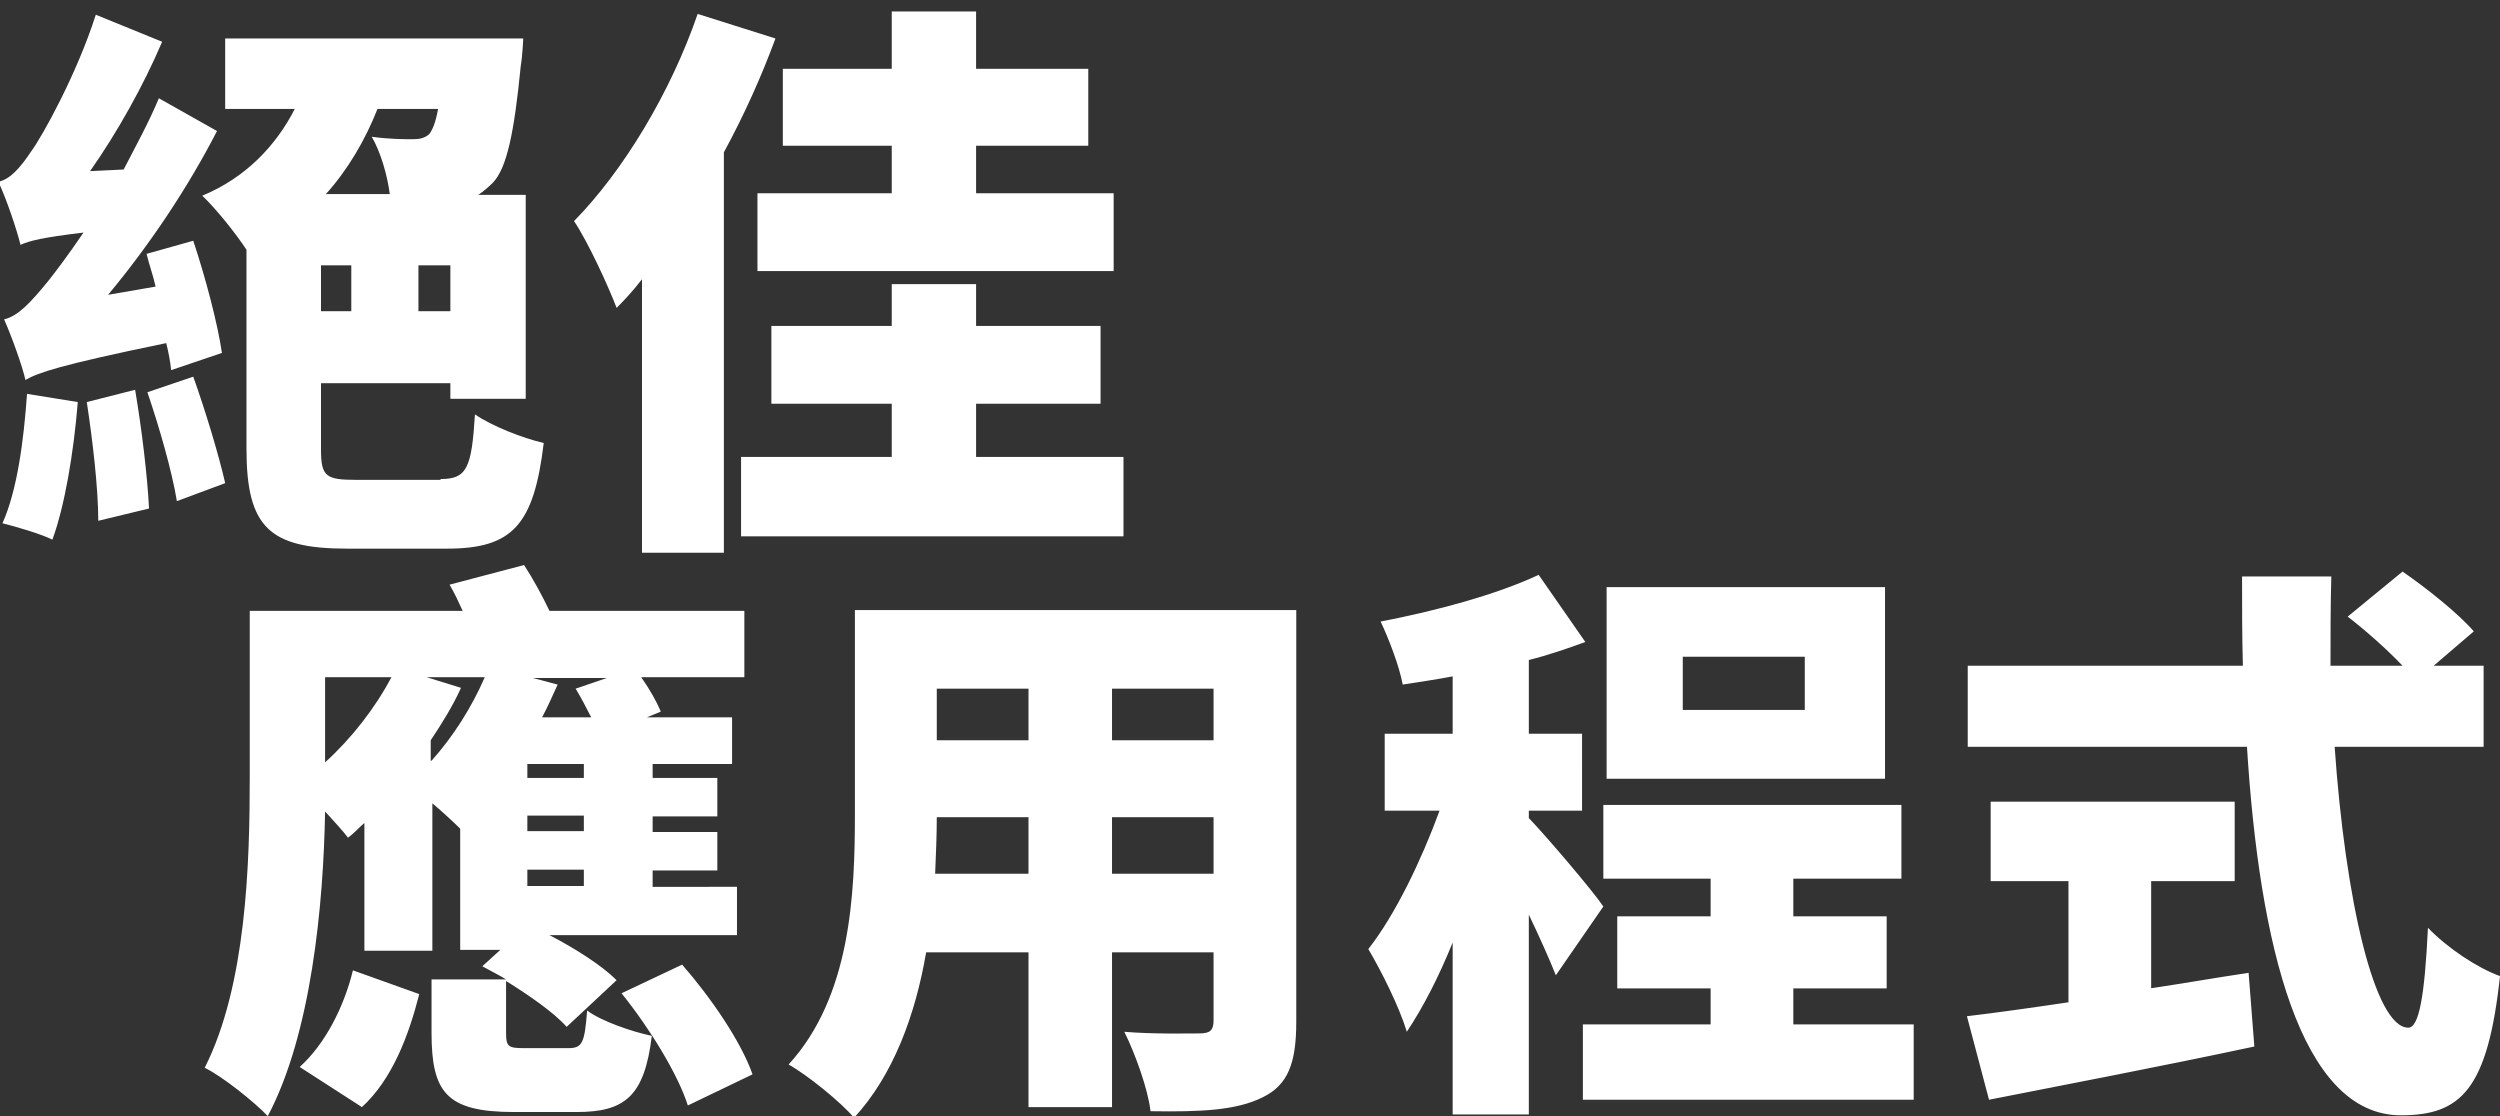
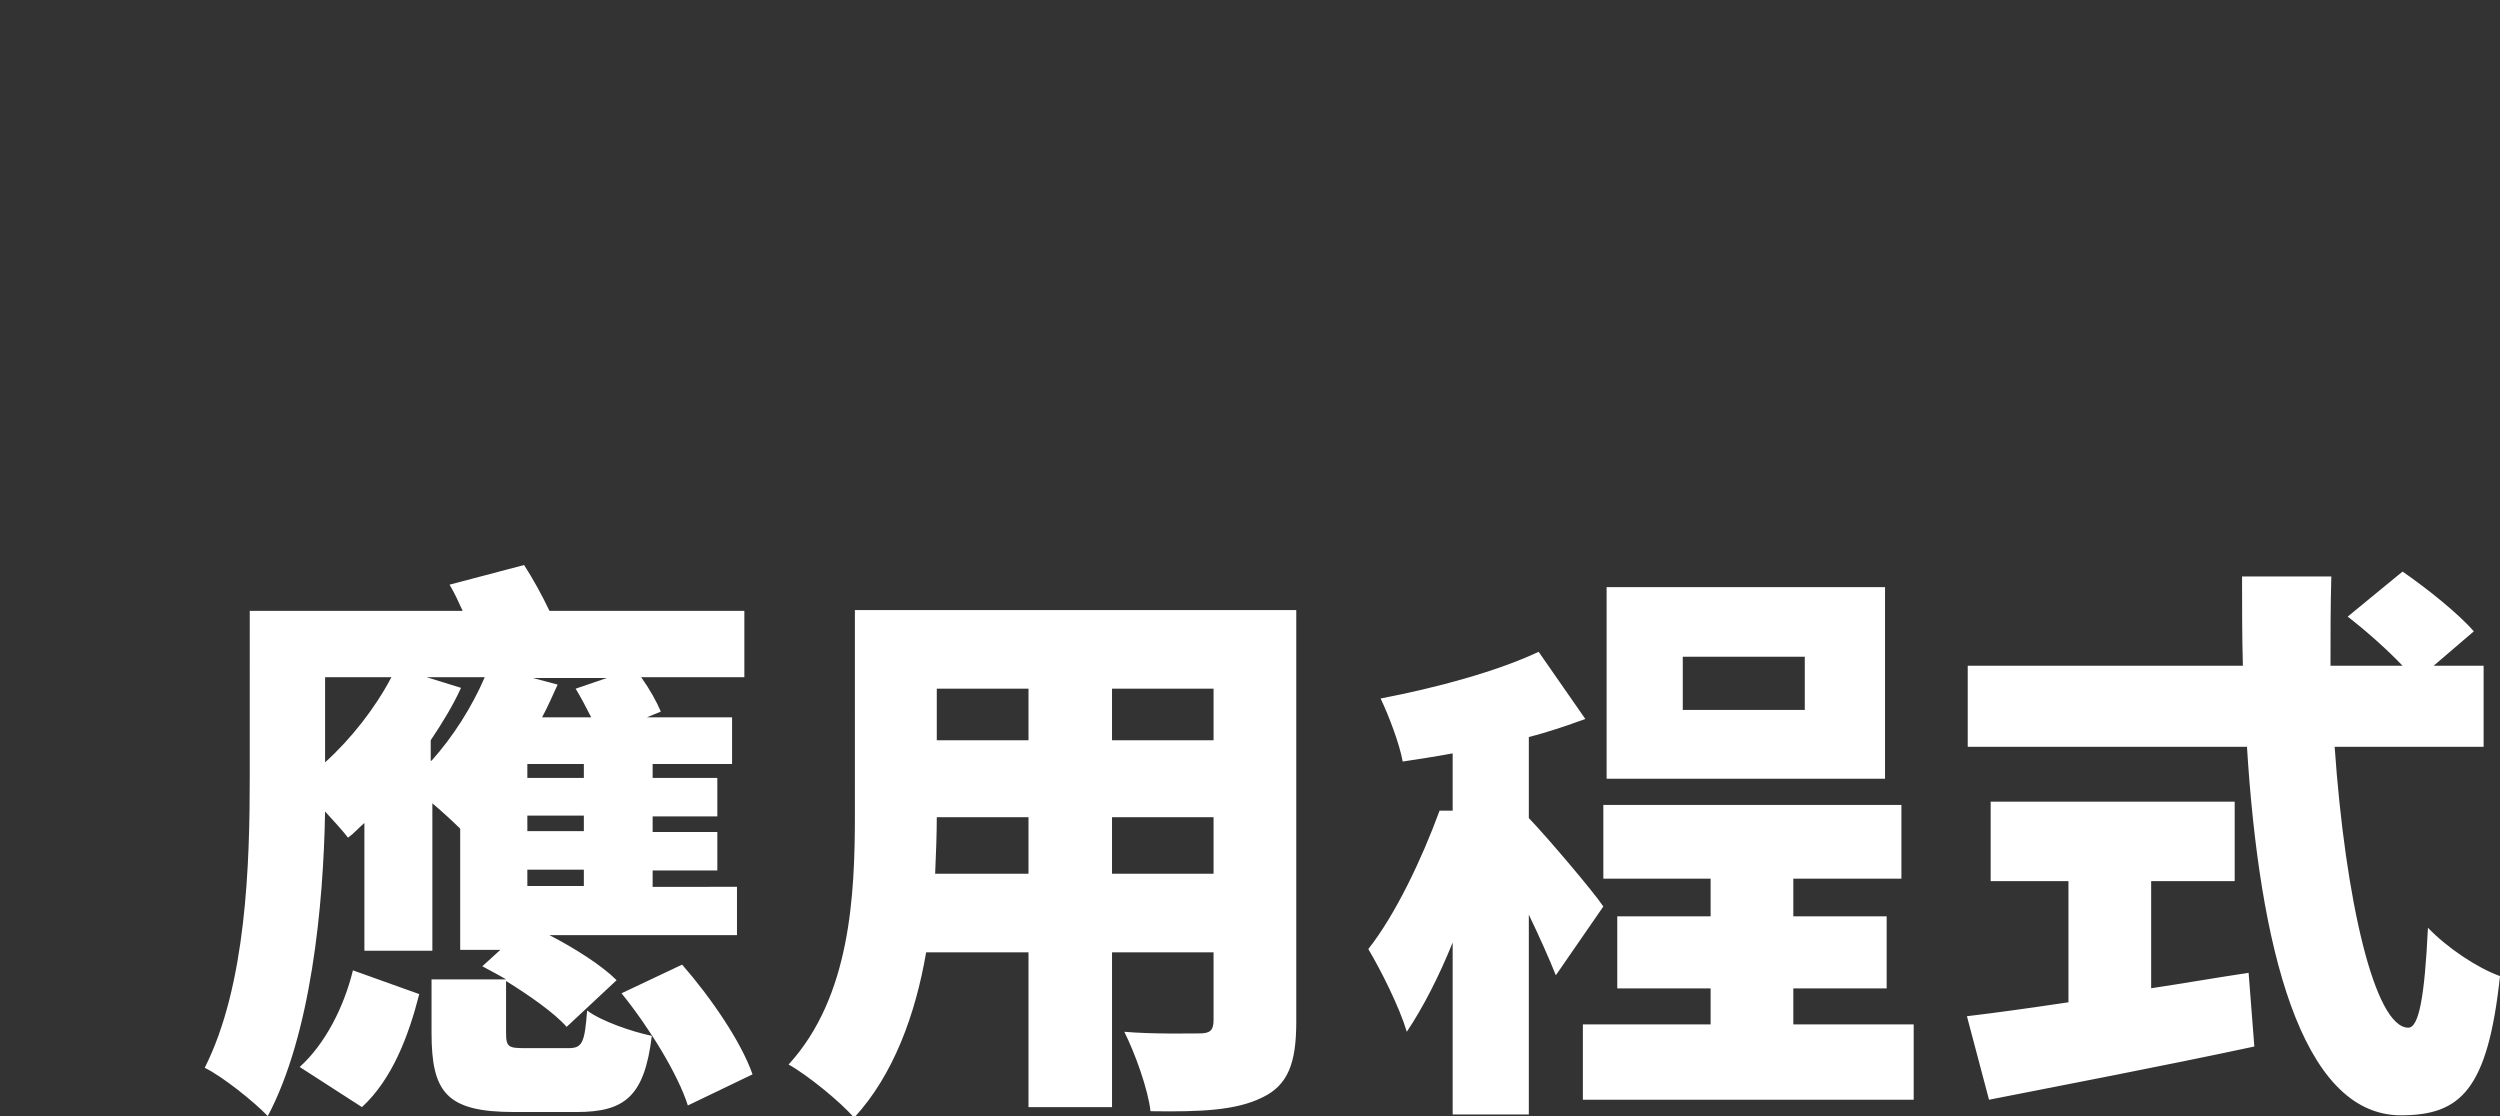
<svg xmlns="http://www.w3.org/2000/svg" id="Layer_1" viewBox="0 0 305.3 136.3">
  <rect x="0" y="0" width="305.3" height="136.3" fill="#333333" stroke="none" />
  <style>.st0{fill:#fff}</style>
-   <path class="st0" d="M20.9 45.2c-.1-1-.3-2.1-.6-3.3-13.1 2.7-15.6 3.6-17.2 4.5C2.8 44.9 1.4 41 .5 39c1.7-.4 3.2-2 5.4-4.7.8-1 2.4-3.1 4.3-5.9-5 .6-6.6 1-7.7 1.5-.4-1.7-1.7-5.6-2.7-7.7 1.4-.3 2.6-1.6 4-3.7C5.2 16.6 9.4 9 11.7 1.8l8.1 3.3c-2.3 5.4-5.5 11.1-8.8 15.8l4.1-.2c1.5-2.9 3.1-5.8 4.3-8.7l7.1 4c-3.6 7-8.3 14-13.3 20l5.8-1c-.3-1.4-.8-2.7-1.1-4l5.7-1.6c1.5 4.5 3 10.2 3.5 13.7l-6.2 2.1zM9.5 49.1C9 55.3 7.9 61.8 6.4 65.9c-1.4-.7-4.5-1.6-6.1-2 1.8-4 2.6-10.1 3-15.8l6.2 1zm7-1.5c.8 4.7 1.5 10.5 1.7 14.5L12 63.6c0-4-.7-9.9-1.4-14.5l5.9-1.5zm7.1-1.6c1.5 4.2 3.1 9.5 3.9 13l-5.9 2.2C21 57.5 19.4 52 18 47.9l5.6-1.9zm30.2 12.5c3.2 0 3.8-1.3 4.2-7.9 2 1.4 5.8 2.9 8.4 3.5-1.2 10-3.8 12.9-11.8 12.9H42.4c-9.5 0-12.3-2.6-12.3-12.2V30.5c-1.3-2-3.8-5.1-5.4-6.6 5.3-2.2 9-6.1 11.3-10.6h-8.5V4.7h36.4s-.1 2.2-.3 3.3c-.8 8.2-1.7 12.5-3.4 14.3-.6.6-1.2 1.1-1.8 1.5h5.8v24.9H55v-1.9H39.2v8.1c0 3.3.6 3.7 4.3 3.7h10.3zM39.2 38h3.7v-5.6h-3.7V38zm6.9-24.7c-1.5 3.8-3.6 7.4-6.3 10.4h7.8c-.3-2.3-1.1-5.1-2.2-7 2.1.3 4 .3 5 .3.8 0 1.4-.1 2-.6.4-.5.8-1.4 1.1-3.1h-7.4zM55 38v-5.6h-3.9V38H55zM94.7 4.7C93 9.3 90.9 14 88.4 18.6v48.9h-10V34.1c-1 1.3-2 2.4-3.1 3.5-.9-2.4-3.5-8.1-5.2-10.6 6-6.1 11.8-15.7 15.1-25.3l9.5 3zm42.5 51.1v9.7H90.5v-9.7h18.4v-6.5H94.2v-9.5h14.7v-5.1h10.3v5.1h15.2v9.5h-15.2v6.5h18zm-28.3-38H95.6V8.4h13.3v-7h10.3v7h13.7v9.4h-13.7v5.8H136v9.5H92.5v-9.5h16.4v-5.8z" />
  <g>
-     <path class="st0" d="M69.4 128c1.7 0 2-.6 2.3-4.6 1.7 1.3 5.5 2.6 7.9 3.1-.9 7.4-3.3 9.3-9.2 9.3h-7.6c-8.3 0-10.1-2.4-10.1-9.7v-6.5h9.1c-1-.6-2-1.1-2.9-1.6l2.2-2h-4.9v-14.8c-.8-.8-2.1-2-3.4-3.1v18h-8.3v-15.6c-.7.6-1.3 1.3-2 1.8-.6-.8-1.7-2-2.8-3.2-.2 11.5-1.7 27.2-7 37.2-1.6-1.7-5.6-4.9-7.7-5.9 5.1-10.1 5.5-25 5.5-35.5V74.6h26c-.5-1.1-1-2.2-1.6-3.2L64 69c1.1 1.7 2.2 3.7 3.1 5.6h23.8v8.1H78.3c1 1.4 1.9 3 2.4 4.2l-1.7.7h10.4v5.7h-9.7V95h7.9v4.7h-7.9v1.9h7.9v4.7h-7.9v2H90v5.9H67.1c3.1 1.6 6.4 3.7 8.2 5.5l-6.1 5.7c-1.5-1.7-4.5-3.8-7.4-5.6v6.3c0 1.8.3 1.9 2.4 1.9h5.2zm-32.8 2.3c3.1-2.8 5.4-7.3 6.5-11.8l8.1 2.9c-1.3 5.1-3.3 10.4-7 13.8l-7.6-4.9zm3.1-37.2c3.2-2.9 6.1-6.6 8.1-10.4h-8.1v10.4zm13-.2c2.6-2.9 4.9-6.5 6.5-10.2h-7.1l4.2 1.3c-1 2.2-2.3 4.3-3.7 6.4v2.5zm18.6.4h-6.9V95h6.9v-1.7zm0 6.3h-6.9v1.9h6.9v-1.9zm0 6.6h-6.9v2h6.9v-2zm.9-18.6c-.6-1.2-1.3-2.5-1.9-3.5l3.8-1.3h-9l3 .8c-.6 1.3-1.2 2.7-1.9 4h6zm11.1 30.2c3.5 4 7.2 9.4 8.6 13.4L84 135c-1.2-3.8-4.7-9.5-8.1-13.7l7.4-3.5zM158.3 124.8c0 5-1 7.7-4.1 9.2-3.2 1.6-7.5 1.8-13.7 1.7-.3-2.7-1.9-7.1-3.2-9.7 3.4.3 7.9.2 9.2.2s1.7-.4 1.7-1.6v-8.3h-12.4v18.9h-10.2v-18.9h-12.5c-1.3 7.6-4 15-8.8 20.2-1.6-1.9-5.8-5.3-8-6.5 7.6-8.3 8.1-20.8 8.1-30.6V74.5h53.9v50.3zm-32.7-18.1v-6.9h-11.2c0 2.2-.1 4.5-.2 6.9h11.4zm-11.2-22.6v6.3h11.2v-6.3h-11.2zm33.8 0h-12.4v6.3h12.4v-6.3zm0 22.6v-6.9h-12.4v6.9h12.4zM190 119.1c-.8-2-2-4.7-3.3-7.4v24.4h-9.3v-21c-1.7 4.2-3.6 7.9-5.6 10.9-.9-3-3.1-7.4-4.7-10.1 3.3-4.2 6.5-10.9 8.7-16.9h-6.7v-9.4h8.3v-7c-2.1.4-4.2.7-6.1 1-.4-2.2-1.7-5.6-2.7-7.7 6.8-1.3 14.2-3.3 19.3-5.7l5.7 8.2c-2.2.8-4.5 1.6-6.9 2.2v9h6.5V99h-6.5v.9c2.3 2.4 7.9 9 9.1 10.8l-5.8 8.4zm43.7 6v9.2h-40.4v-9.2h15.6v-4.4h-11.4v-8.8h11.4v-4.6h-13.1v-9h36.4v9H219v4.6h11.4v8.8H219v4.4h14.7zm-3.5-30h-34V71.7h34v23.4zm-9.8-14.9h-14.9v6.5h14.9v-6.5zM262.6 120.7c4-.6 8-1.3 12-1.9l.7 9c-11.2 2.4-23.3 4.7-32.4 6.5l-2.7-10.2c3.4-.4 7.7-1 12.4-1.7v-14.8h-9.5v-9.7h29.8v9.7h-10.2v13.1zm22.5-29.6c1.3 18.8 4.9 34.4 9 34.4 1.3 0 2-3.8 2.4-12.2 2.3 2.4 6 4.9 8.8 5.9-1.5 13.9-4.8 17-12.1 17-12.3 0-17.3-20.9-18.8-45h-34.1v-9.9h33.6c-.1-3.6-.1-7.3-.1-10.9h10.9c-.1 3.6-.1 7.3-.1 10.9h8.8c-1.9-2-4.5-4.3-6.7-6l6.7-5.5c2.9 2 6.8 5.1 8.7 7.3l-4.9 4.2h6.1v9.9h-18.2z" />
+     <path class="st0" d="M69.4 128c1.7 0 2-.6 2.3-4.6 1.7 1.3 5.5 2.6 7.9 3.1-.9 7.4-3.3 9.3-9.2 9.3h-7.6c-8.3 0-10.1-2.4-10.1-9.7v-6.5h9.1c-1-.6-2-1.1-2.9-1.6l2.2-2h-4.9v-14.8c-.8-.8-2.1-2-3.4-3.1v18h-8.3v-15.6c-.7.6-1.3 1.3-2 1.8-.6-.8-1.7-2-2.8-3.2-.2 11.5-1.7 27.2-7 37.2-1.6-1.7-5.6-4.9-7.7-5.9 5.1-10.1 5.5-25 5.5-35.5V74.6h26c-.5-1.1-1-2.2-1.6-3.2L64 69c1.1 1.7 2.2 3.7 3.1 5.6h23.8v8.1H78.3c1 1.4 1.9 3 2.4 4.2l-1.7.7h10.4v5.7h-9.7V95h7.9v4.7h-7.9v1.9h7.9v4.7h-7.9v2H90v5.9H67.1c3.1 1.6 6.4 3.7 8.2 5.5l-6.1 5.7c-1.5-1.7-4.5-3.8-7.4-5.6v6.3c0 1.8.3 1.9 2.4 1.9h5.2zm-32.8 2.3c3.1-2.8 5.4-7.3 6.5-11.8l8.1 2.9c-1.3 5.1-3.3 10.4-7 13.8l-7.6-4.9zm3.1-37.2c3.2-2.9 6.1-6.6 8.1-10.4h-8.1v10.4zm13-.2c2.6-2.9 4.9-6.5 6.5-10.2h-7.1l4.2 1.3c-1 2.2-2.3 4.3-3.7 6.4v2.5zm18.6.4h-6.9V95h6.9v-1.7zm0 6.3h-6.9v1.9h6.9v-1.9zm0 6.6h-6.9v2h6.9v-2zm.9-18.6c-.6-1.2-1.3-2.5-1.9-3.5l3.8-1.3h-9l3 .8c-.6 1.3-1.2 2.7-1.9 4h6zm11.1 30.2c3.5 4 7.2 9.4 8.6 13.4L84 135c-1.2-3.8-4.7-9.5-8.1-13.7l7.4-3.5zM158.3 124.8c0 5-1 7.7-4.1 9.2-3.2 1.6-7.5 1.8-13.7 1.7-.3-2.7-1.9-7.1-3.2-9.7 3.4.3 7.9.2 9.2.2s1.7-.4 1.7-1.6v-8.3h-12.4v18.9h-10.2v-18.9h-12.5c-1.3 7.6-4 15-8.8 20.2-1.6-1.9-5.8-5.3-8-6.5 7.6-8.3 8.1-20.8 8.1-30.6V74.5h53.9v50.3zm-32.7-18.1v-6.9h-11.2c0 2.2-.1 4.5-.2 6.9h11.4zm-11.2-22.6v6.3h11.2v-6.3h-11.2zm33.8 0h-12.4v6.3h12.4v-6.3zm0 22.6v-6.9h-12.4v6.9h12.4zM190 119.1c-.8-2-2-4.7-3.3-7.4v24.4h-9.3v-21c-1.7 4.2-3.6 7.9-5.6 10.9-.9-3-3.1-7.4-4.7-10.1 3.3-4.2 6.5-10.9 8.7-16.9h-6.7h8.3v-7c-2.1.4-4.2.7-6.1 1-.4-2.2-1.7-5.6-2.7-7.7 6.8-1.3 14.2-3.3 19.3-5.7l5.7 8.2c-2.2.8-4.5 1.6-6.9 2.2v9h6.5V99h-6.5v.9c2.3 2.4 7.9 9 9.1 10.8l-5.8 8.4zm43.7 6v9.2h-40.4v-9.2h15.6v-4.4h-11.4v-8.8h11.4v-4.6h-13.1v-9h36.4v9H219v4.6h11.4v8.8H219v4.4h14.7zm-3.5-30h-34V71.7h34v23.4zm-9.8-14.9h-14.9v6.5h14.9v-6.5zM262.6 120.7c4-.6 8-1.3 12-1.9l.7 9c-11.2 2.4-23.3 4.7-32.4 6.5l-2.7-10.2c3.4-.4 7.7-1 12.4-1.7v-14.8h-9.5v-9.7h29.8v9.7h-10.2v13.1zm22.5-29.6c1.3 18.8 4.9 34.4 9 34.4 1.3 0 2-3.8 2.4-12.2 2.3 2.4 6 4.9 8.8 5.9-1.5 13.9-4.8 17-12.1 17-12.3 0-17.3-20.9-18.8-45h-34.1v-9.9h33.6c-.1-3.6-.1-7.3-.1-10.9h10.9c-.1 3.6-.1 7.3-.1 10.9h8.8c-1.9-2-4.5-4.3-6.7-6l6.7-5.5c2.9 2 6.8 5.1 8.7 7.3l-4.9 4.2h6.1v9.9h-18.2z" />
  </g>
</svg>